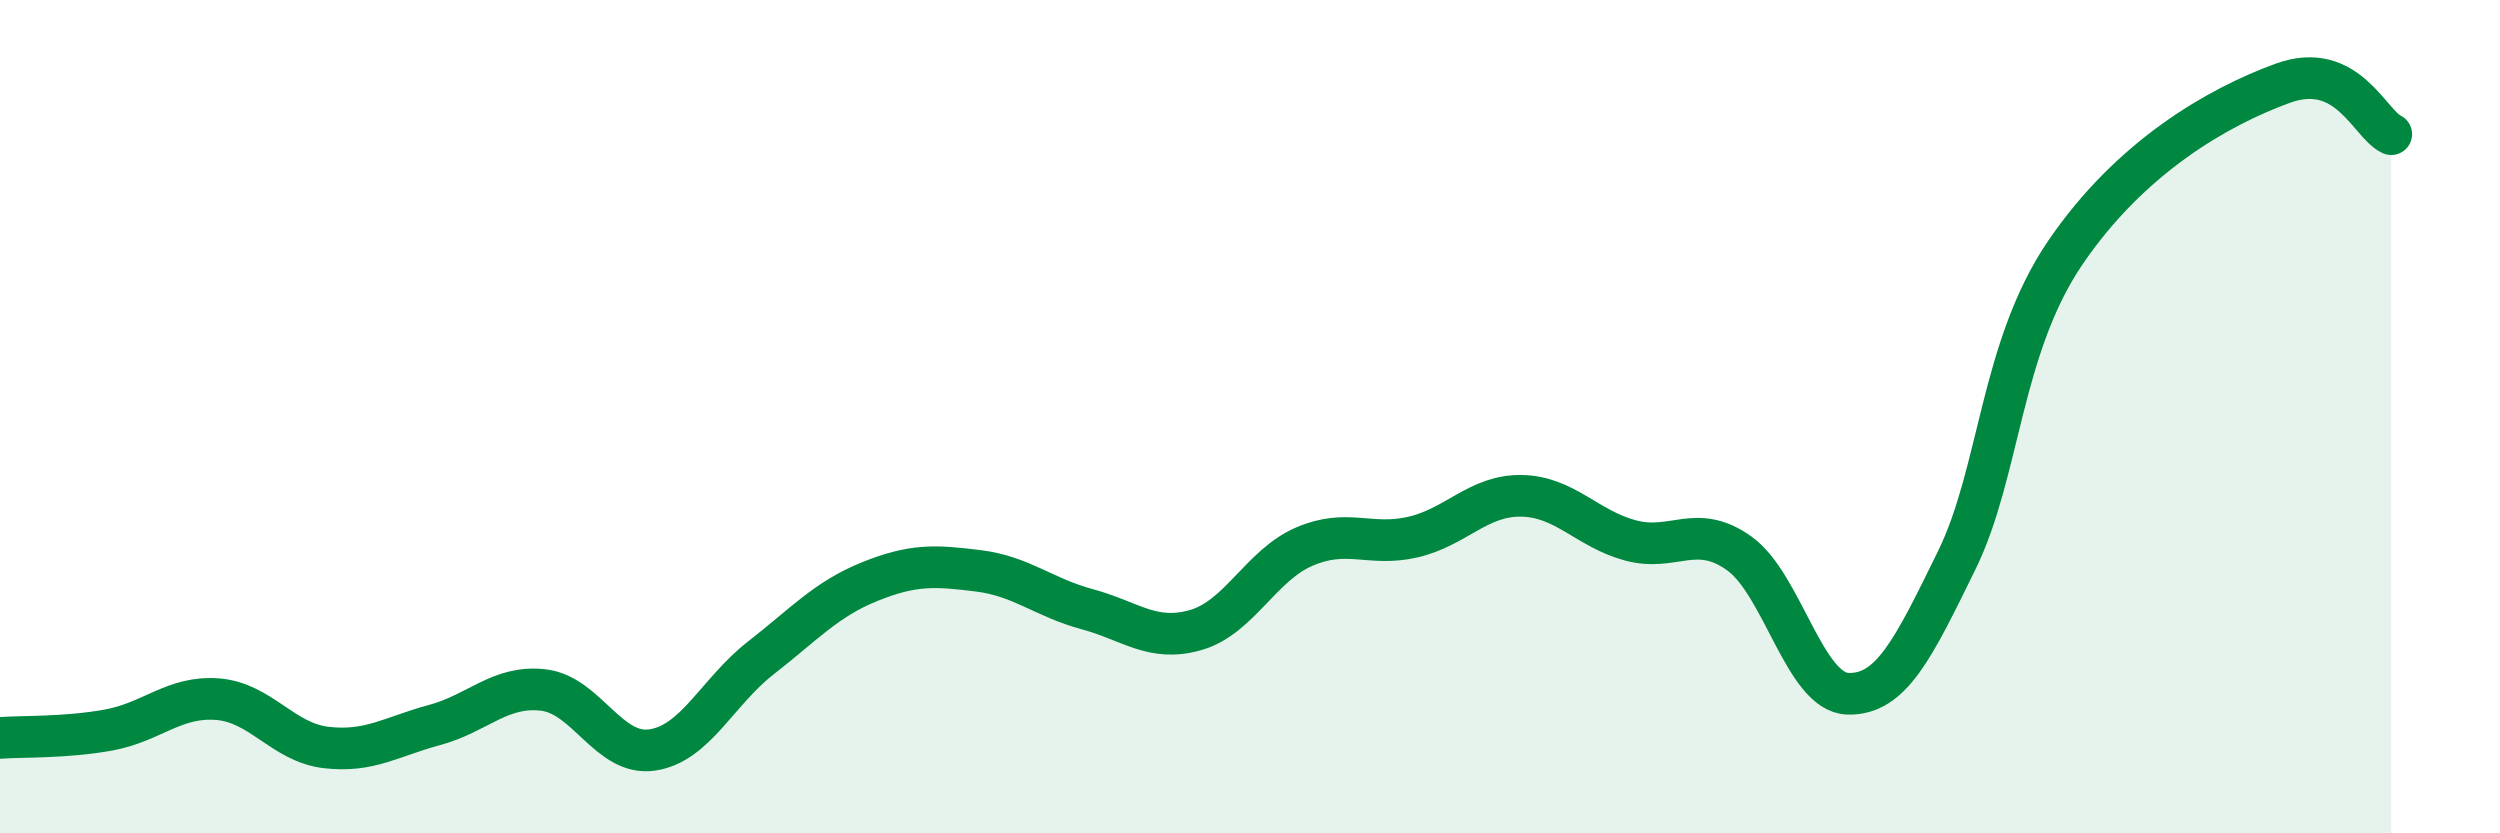
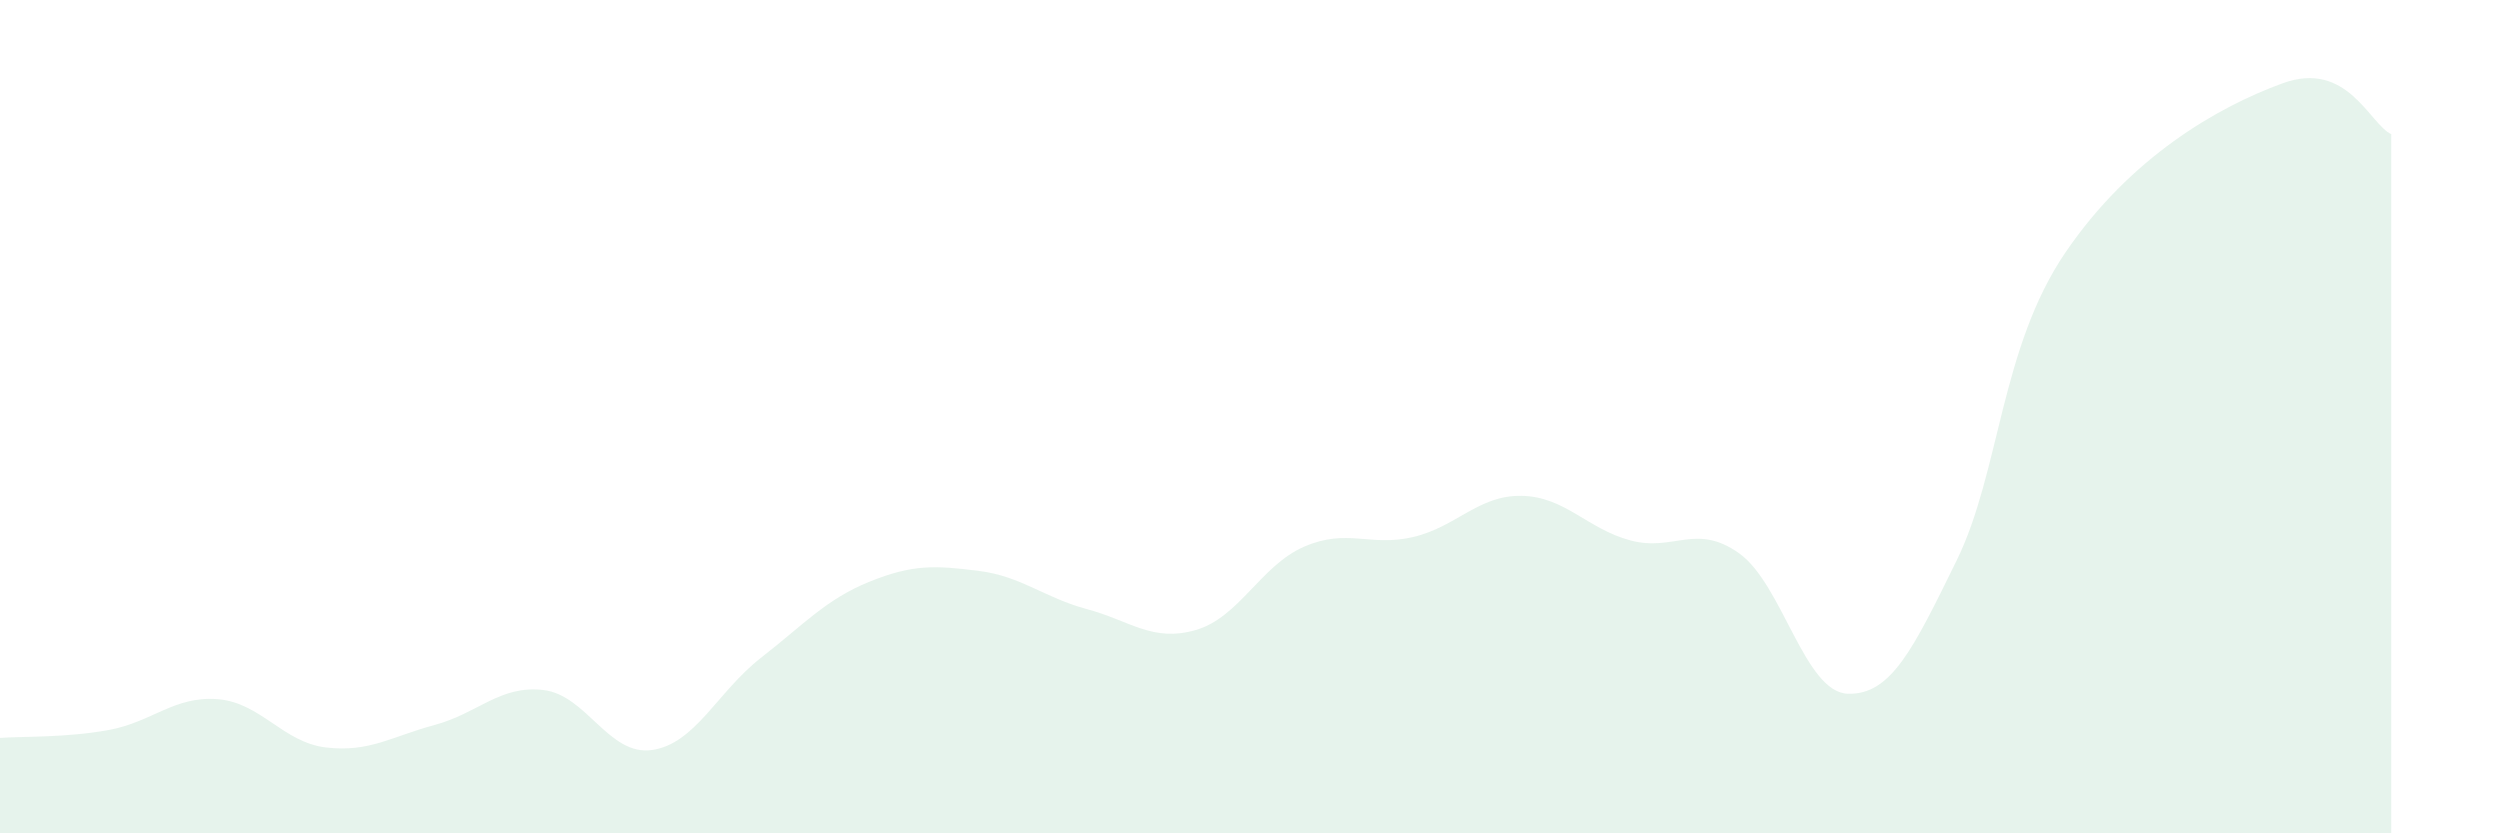
<svg xmlns="http://www.w3.org/2000/svg" width="60" height="20" viewBox="0 0 60 20">
  <path d="M 0,17.71 C 0.52,17.67 1.57,17.71 2.61,17.52 C 3.65,17.33 4.18,16.7 5.22,16.78 C 6.26,16.86 6.79,17.82 7.83,17.94 C 8.87,18.06 9.39,17.68 10.43,17.4 C 11.47,17.12 12,16.44 13.04,16.56 C 14.08,16.68 14.61,18.15 15.65,18 C 16.69,17.85 17.22,16.6 18.26,15.79 C 19.3,14.98 19.83,14.38 20.87,13.96 C 21.91,13.54 22.44,13.57 23.48,13.7 C 24.52,13.83 25.05,14.34 26.09,14.62 C 27.13,14.9 27.66,15.42 28.7,15.12 C 29.74,14.82 30.26,13.57 31.3,13.12 C 32.34,12.67 32.87,13.13 33.91,12.89 C 34.95,12.65 35.48,11.88 36.52,11.9 C 37.56,11.92 38.09,12.69 39.13,12.97 C 40.17,13.25 40.7,12.54 41.74,13.28 C 42.78,14.02 43.31,16.62 44.35,16.65 C 45.39,16.68 45.92,15.57 46.96,13.45 C 48,11.33 48.01,8.35 49.57,6.06 C 51.13,3.77 53.22,2.57 54.78,2 C 56.34,1.43 56.87,2.98 57.39,3.22L57.39 20L0 20Z" fill="#008740" opacity="0.1" stroke-linecap="round" stroke-linejoin="round" />
-   <path d="M 0,17.71 C 0.52,17.67 1.57,17.71 2.61,17.52 C 3.65,17.33 4.18,16.7 5.22,16.78 C 6.26,16.86 6.79,17.82 7.83,17.94 C 8.87,18.06 9.39,17.68 10.43,17.4 C 11.47,17.12 12,16.44 13.04,16.56 C 14.08,16.68 14.61,18.15 15.65,18 C 16.69,17.85 17.22,16.6 18.26,15.79 C 19.3,14.98 19.83,14.38 20.87,13.96 C 21.91,13.54 22.44,13.57 23.48,13.7 C 24.52,13.83 25.05,14.34 26.09,14.62 C 27.13,14.9 27.66,15.42 28.7,15.12 C 29.74,14.82 30.26,13.57 31.3,13.12 C 32.34,12.67 32.87,13.13 33.91,12.89 C 34.95,12.65 35.48,11.88 36.52,11.9 C 37.56,11.92 38.09,12.69 39.13,12.97 C 40.17,13.25 40.7,12.54 41.74,13.28 C 42.78,14.02 43.31,16.62 44.35,16.65 C 45.39,16.68 45.92,15.57 46.96,13.45 C 48,11.33 48.01,8.35 49.57,6.06 C 51.13,3.77 53.22,2.57 54.78,2 C 56.34,1.43 56.87,2.98 57.39,3.22" stroke="#008740" stroke-width="1" fill="none" stroke-linecap="round" stroke-linejoin="round" />
</svg>